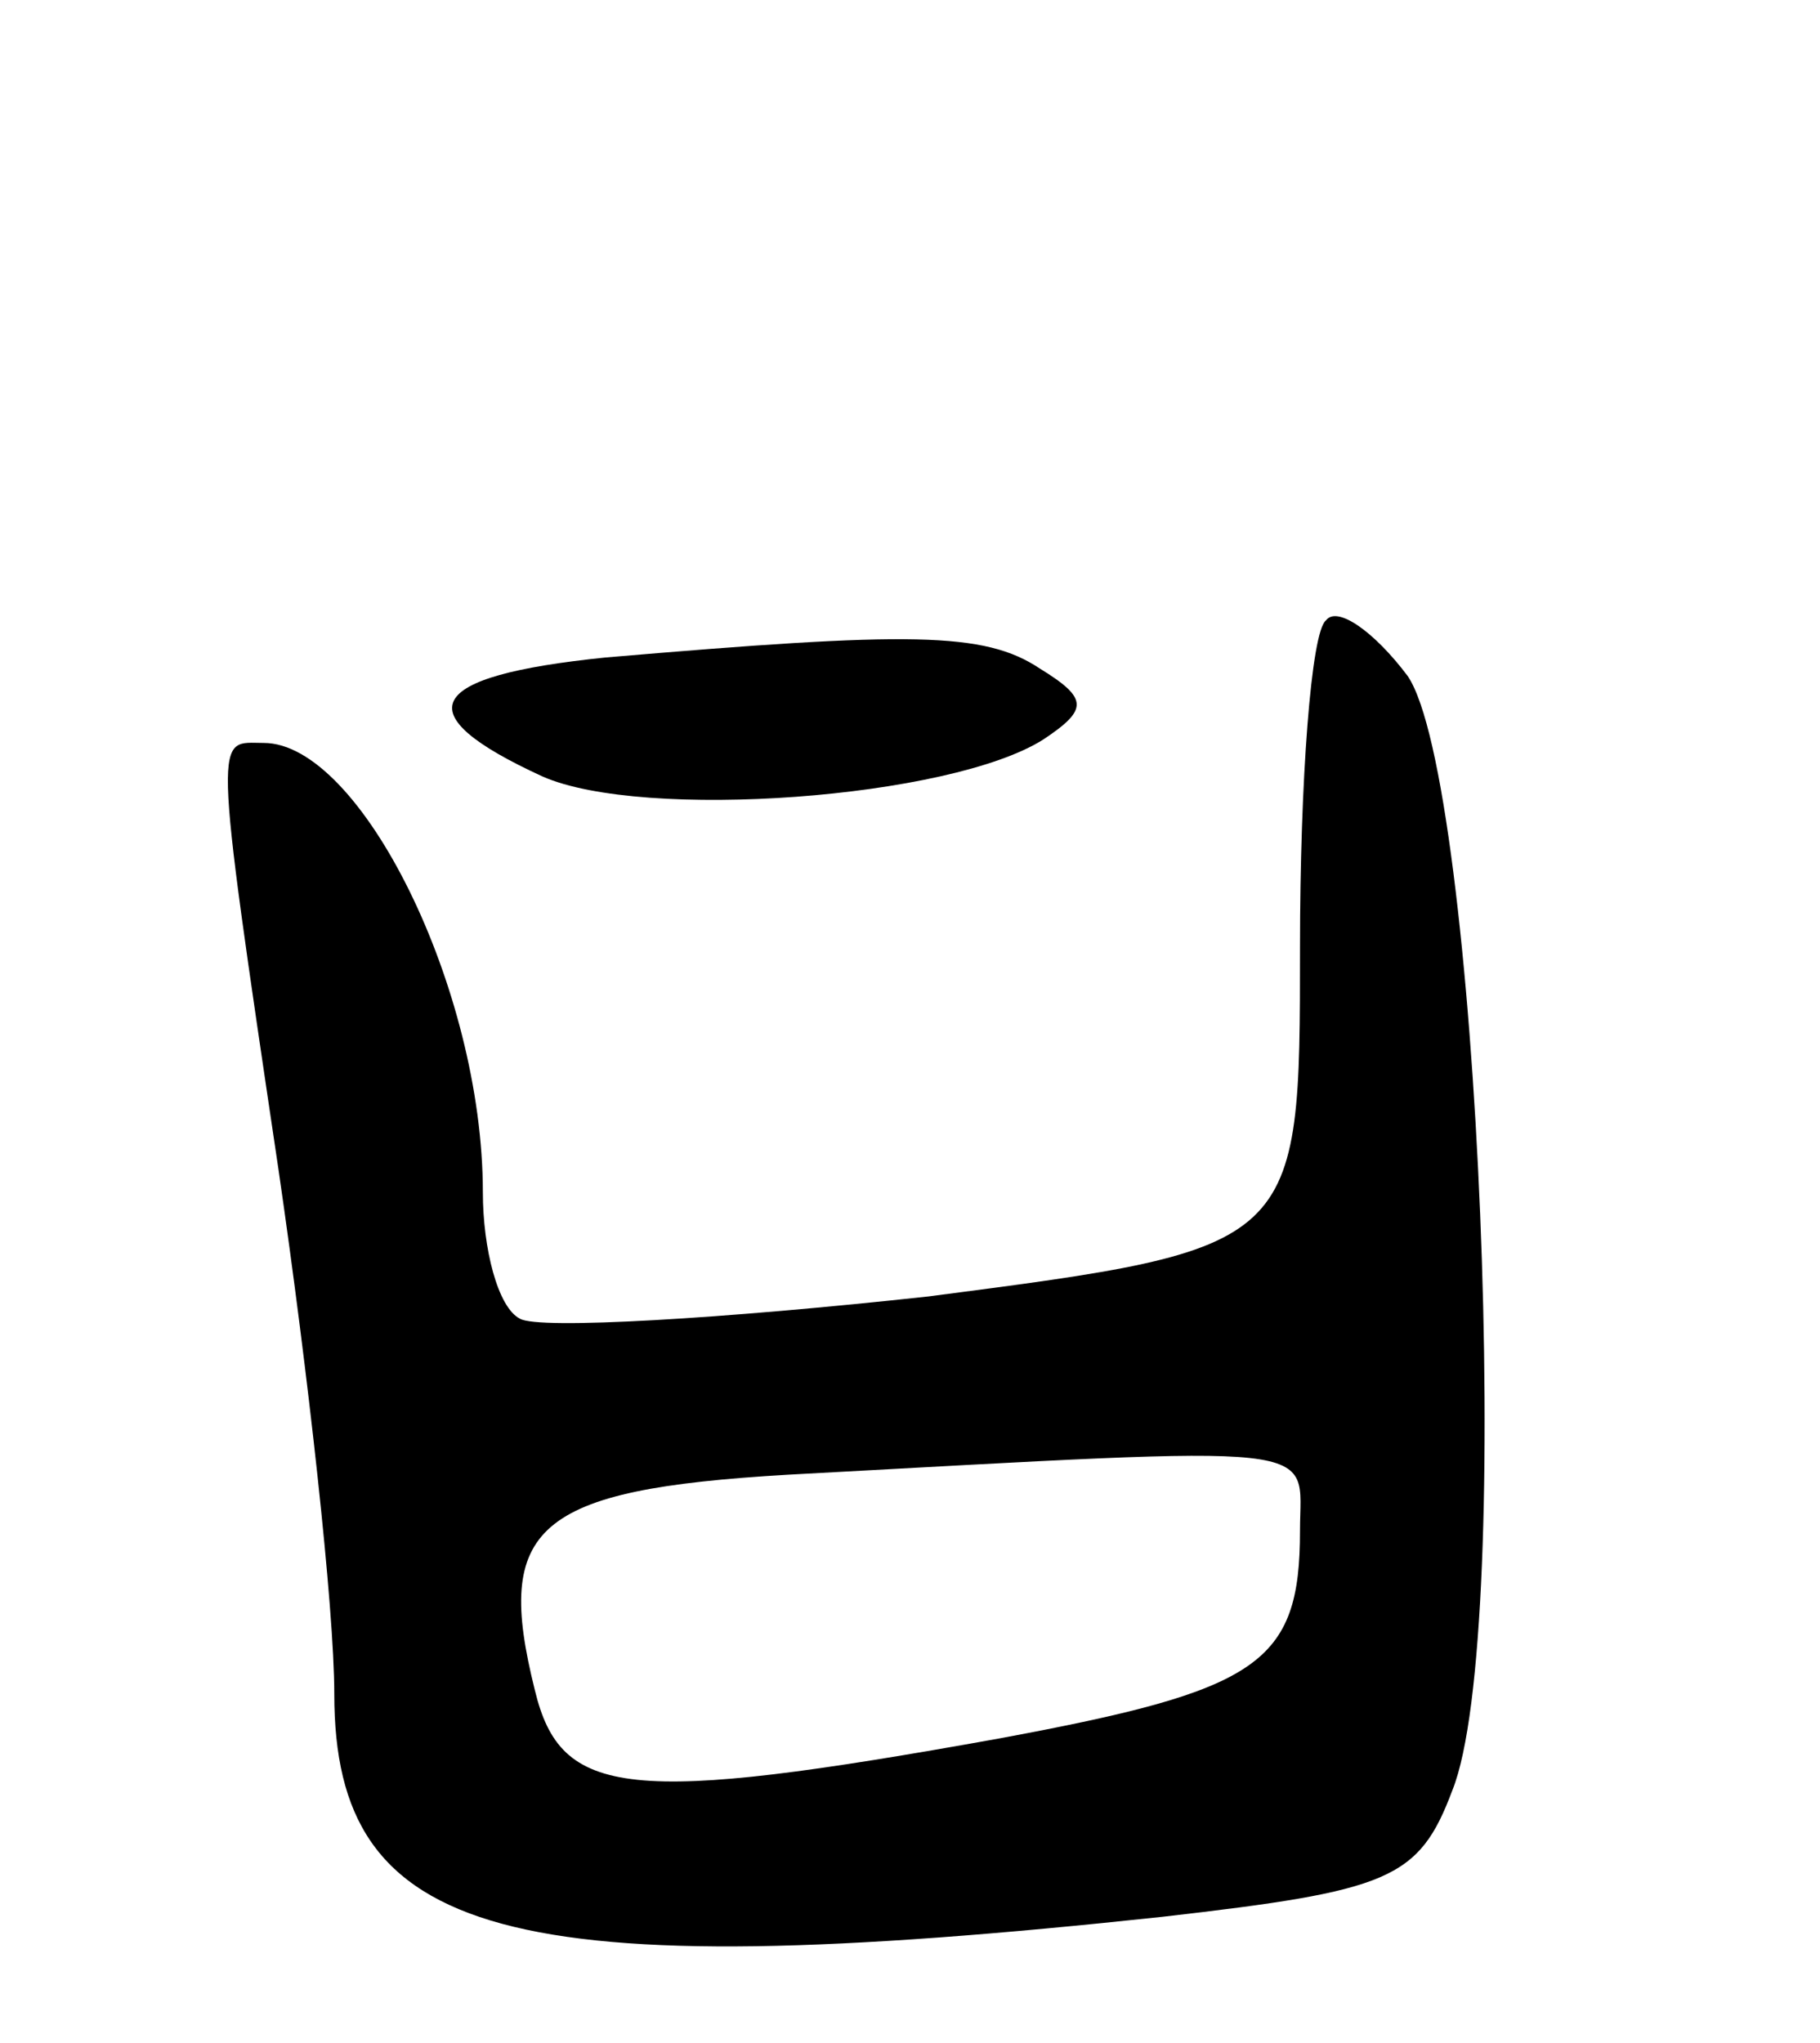
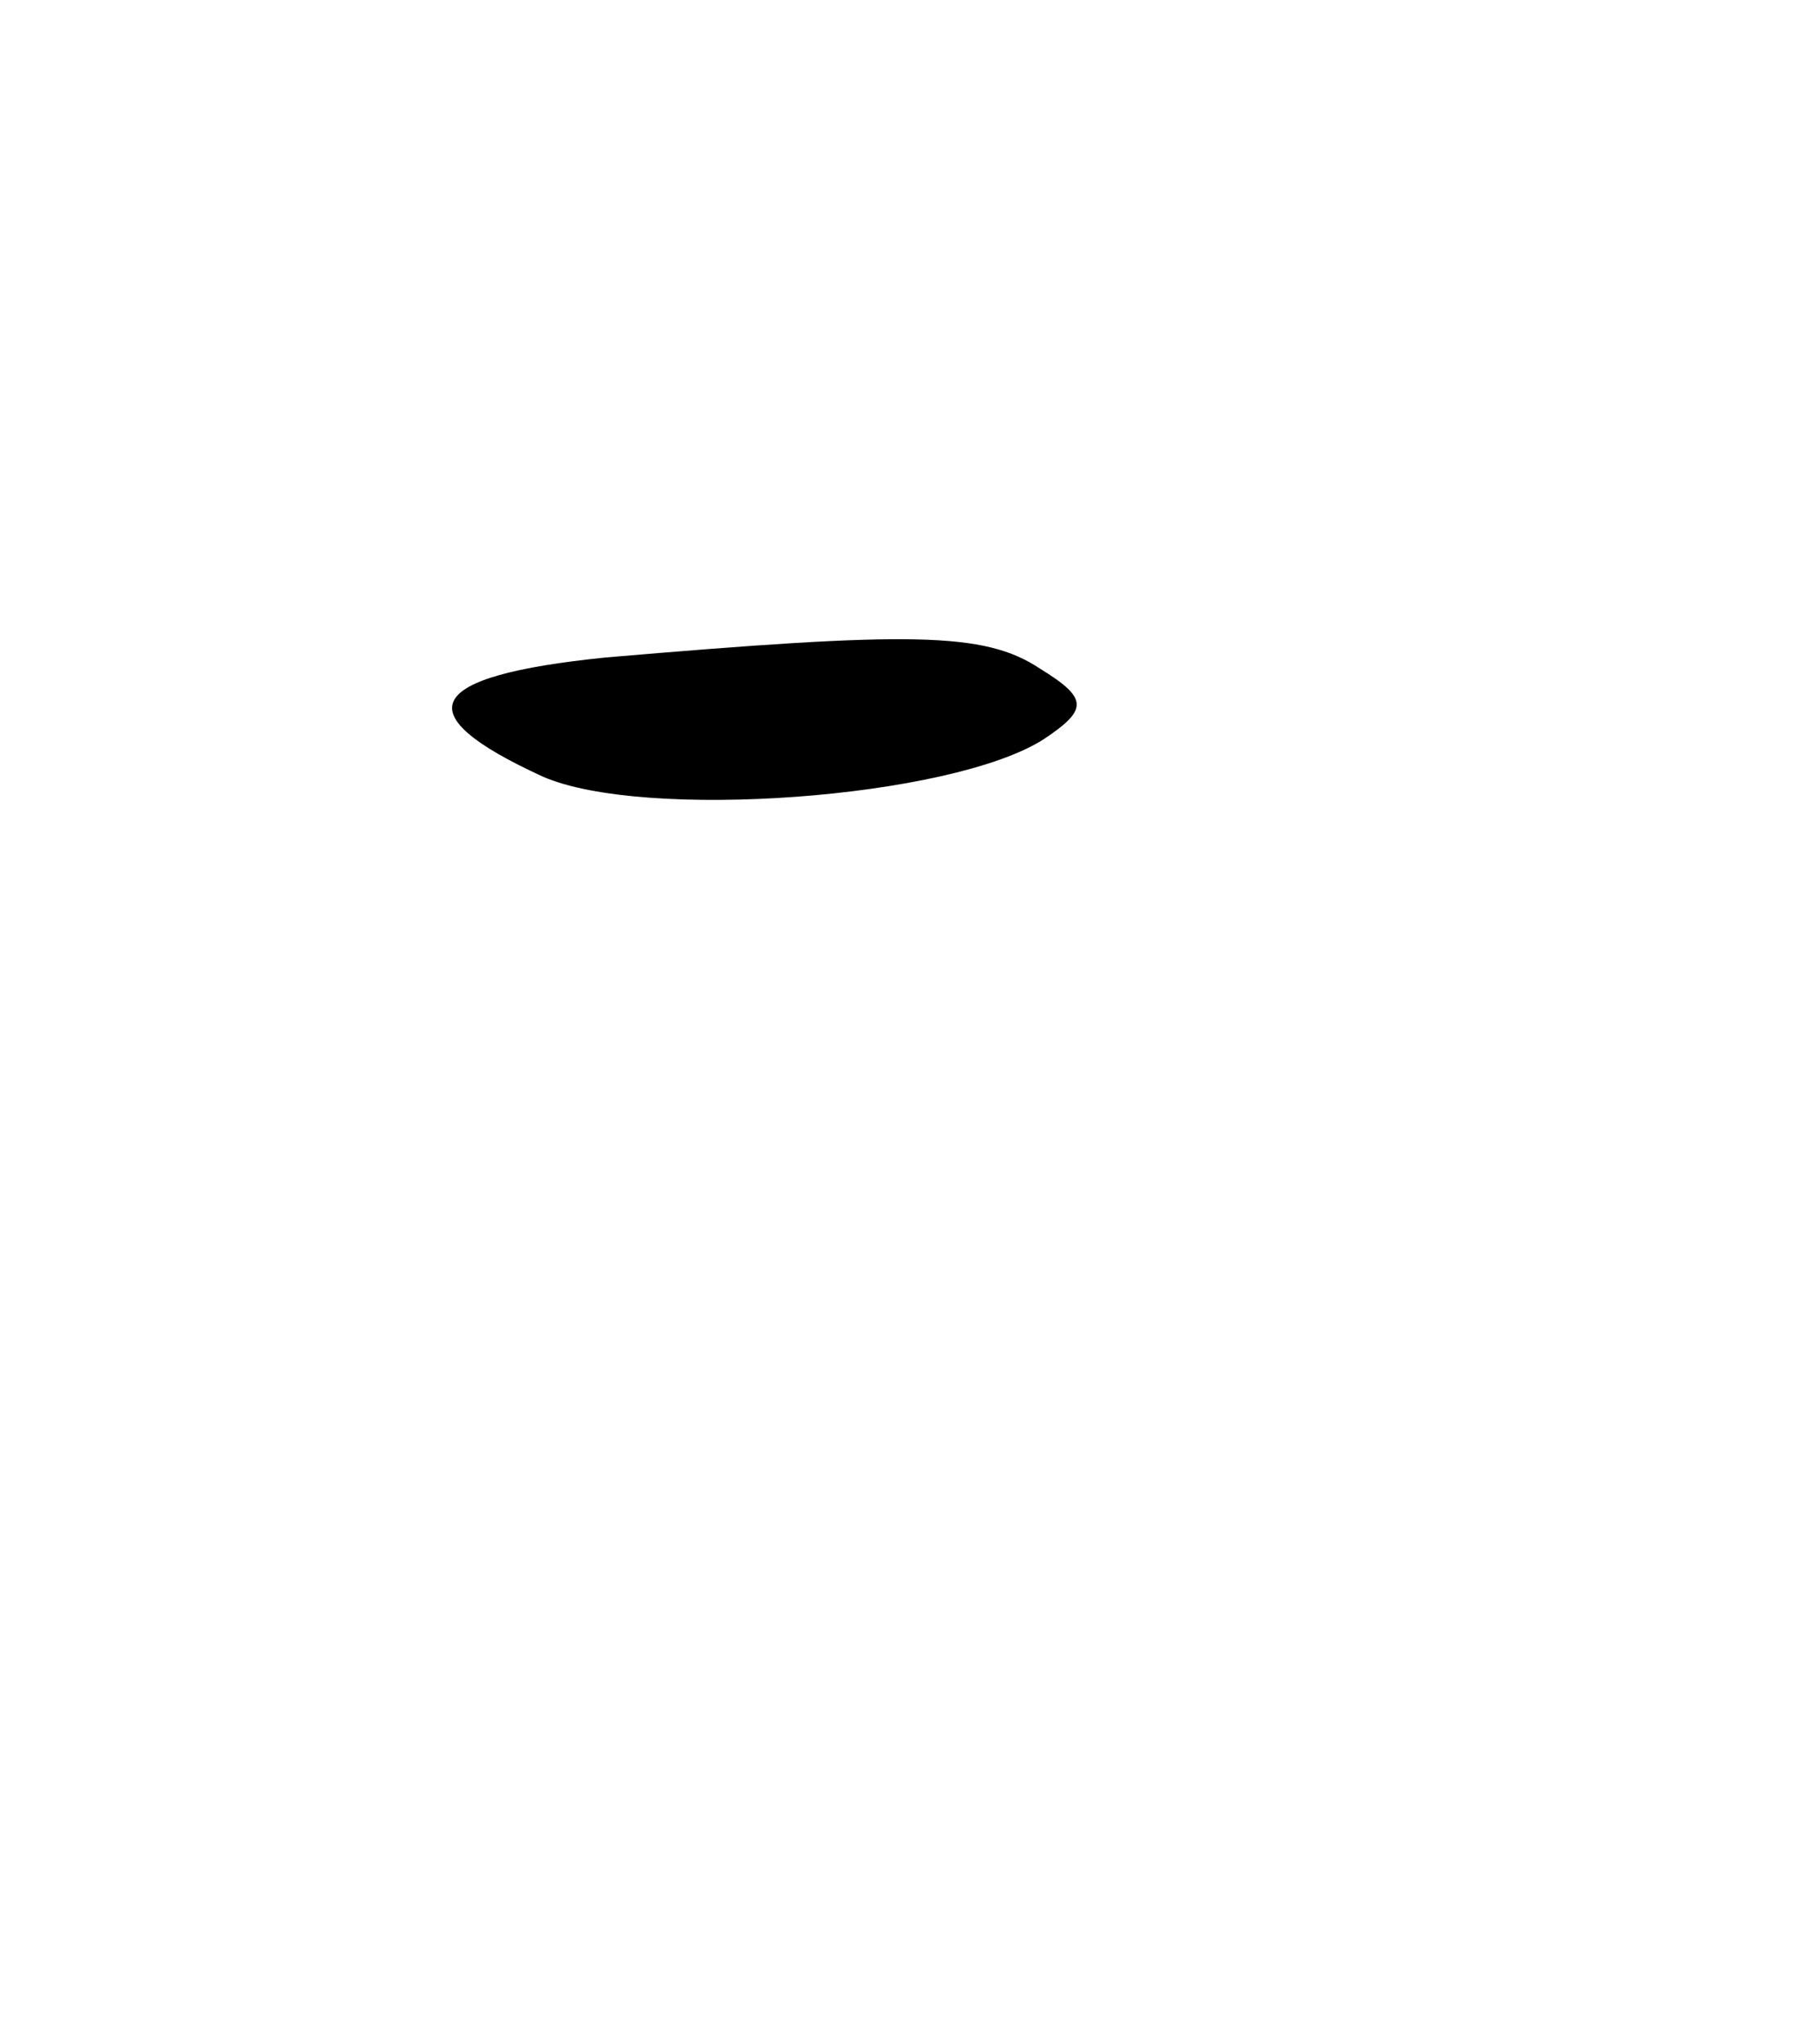
<svg xmlns="http://www.w3.org/2000/svg" version="1.0" width="49" height="55" viewBox="0 0 49 55">
  <g transform="translate(0,55) scale(0.1,-0.1)">
-     <path d="M357 383 c-4 -3 -7 -43 -7 -88 0 -81 0 -81 -100 -94 -55 -6 -105 -9 -110 -6 -6 3 -10 19 -10 34 0 55 -33 121 -59 121 -13 0 -14 6 4 -115 8 -55 15 -118 15 -141 0 -66 46 -79 223 -60 61 7 69 10 78 34 17 42 7 272 -12 300 -9 12 -19 19 -22 15z m-7 -245 c0 -36 -11 -43 -81 -56 -100 -18 -118 -16 -125 13 -11 44 0 54 68 58 148 8 138 9 138 -15z" />
    <path d="M163 373 c-49 -5 -54 -15 -17 -32 27 -12 110 -6 135 10 12 8 12 11 -1 19 -15 10 -35 10 -117 3z" />
  </g>
</svg>